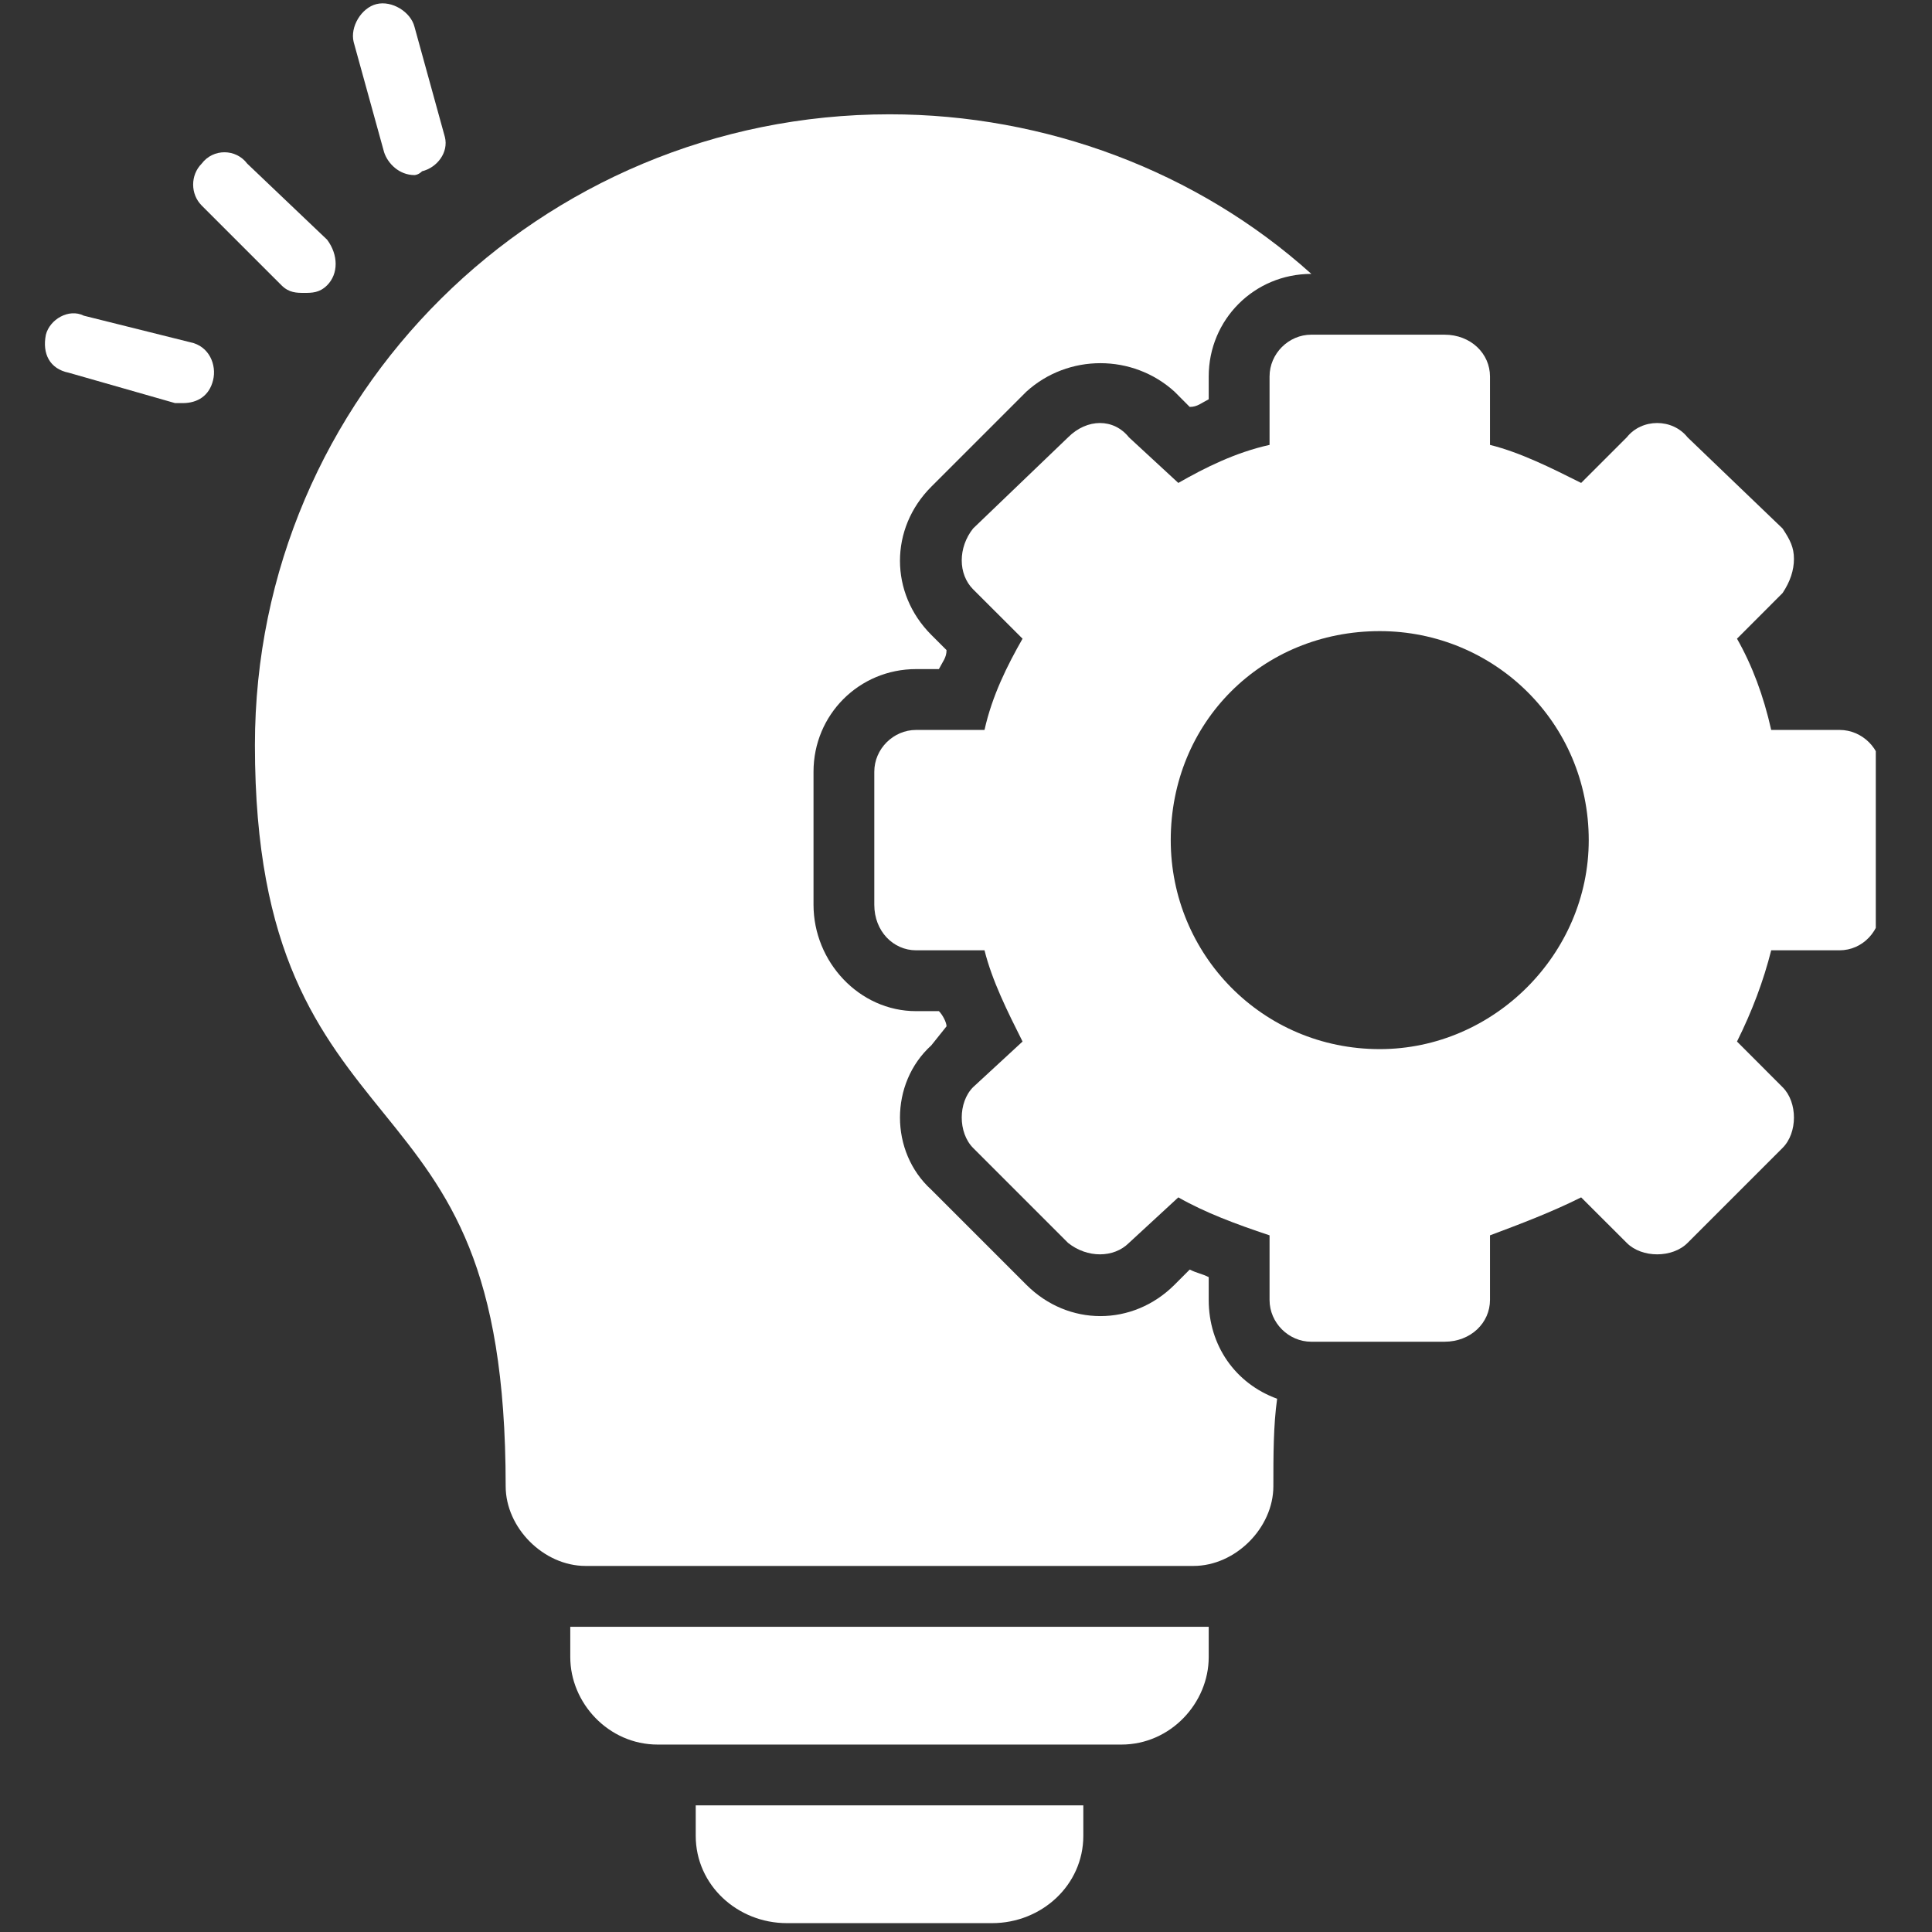
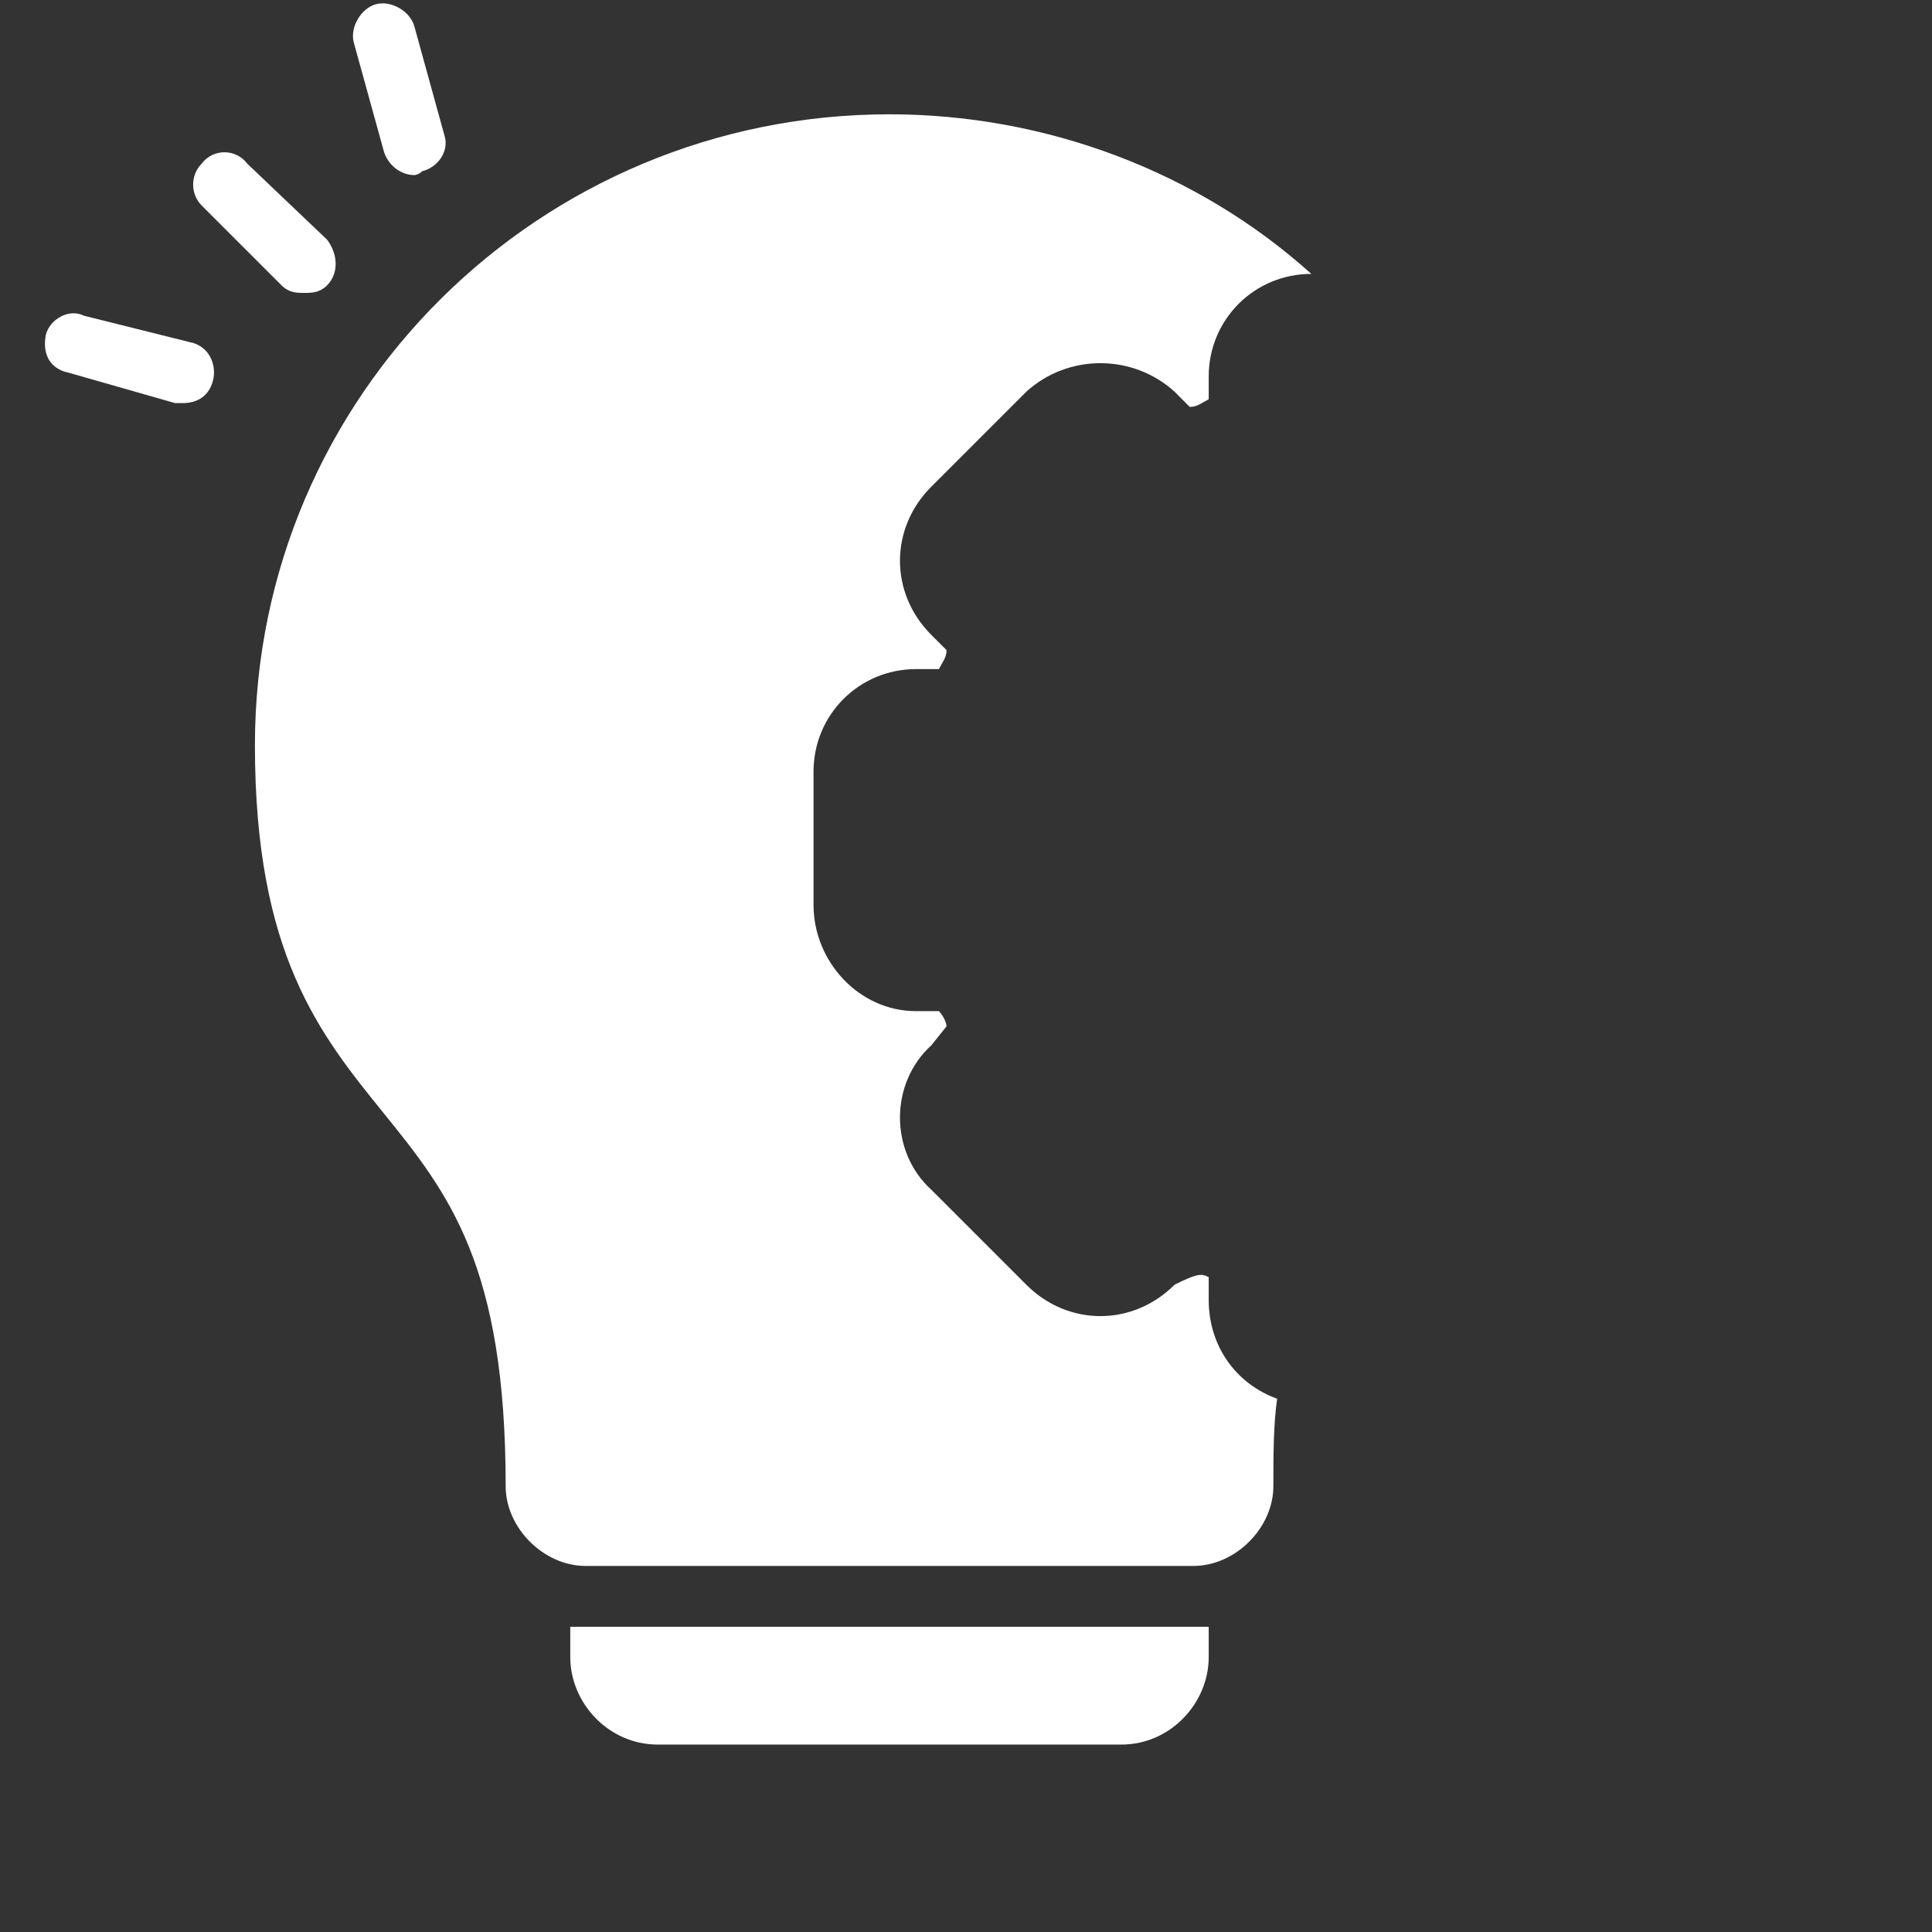
<svg xmlns="http://www.w3.org/2000/svg" width="150" viewBox="0 0 112.5 112.5" height="150" preserveAspectRatio="xMidYMid meet">
  <rect x="0" y="0" width="112.5" height="112.5" fill="#333333" stroke="none" />
  <defs>
    <filter x="0%" y="0%" width="100%" height="100%" id="e16c46735d" />
    <clipPath id="c345af69a8">
      <path d="M 44.418 50.5 L 44.699 50.5 L 44.699 50.785 L 44.418 50.785 Z M 44.418 50.5 " clip-rule="nonzero" />
    </clipPath>
    <clipPath id="f9b1eaa2a3">
      <path d="M 44.426 50.699 C 44.949 50.25 44.504 50.773 44.504 50.773 " clip-rule="nonzero" />
    </clipPath>
    <mask id="8d94655c79">
      <g filter="url(#e16c46735d)">
        <rect x="-11.25" width="135" fill="#000000" y="-11.25" height="135" fill-opacity="0.01" />
      </g>
    </mask>
    <clipPath id="b2e4b3a249">
-       <path d="M 0.418 0.5 L 0.699 0.5 L 0.699 0.785 L 0.418 0.785 Z M 0.418 0.5 " clip-rule="nonzero" />
-     </clipPath>
+       </clipPath>
    <clipPath id="c61109626b">
      <path d="M 0.426 0.699 C 0.949 0.25 0.504 0.773 0.504 0.773 " clip-rule="nonzero" />
    </clipPath>
    <clipPath id="493884f94c">
      <rect x="0" width="1" y="0" height="1" />
    </clipPath>
    <clipPath id="44f9341688">
      <path d="M 22 26.938 L 22.348 26.938 L 22.348 27.215 L 22 27.215 Z M 22 26.938 " clip-rule="nonzero" />
    </clipPath>
    <clipPath id="c2c0158fbf">
-       <path d="M 22.324 27.105 C 21.652 27.402 22.25 26.957 22.25 26.957 " clip-rule="nonzero" />
-     </clipPath>
+       </clipPath>
    <mask id="3a738a2b7e">
      <g filter="url(#e16c46735d)">
        <rect x="-11.25" width="135" fill="#000000" y="-11.25" height="135" fill-opacity="0.01" />
      </g>
    </mask>
    <clipPath id="a1f164ca60">
      <path d="M 0 0.938 L 0.348 0.938 L 0.348 1.215 L 0 1.215 Z M 0 0.938 " clip-rule="nonzero" />
    </clipPath>
    <clipPath id="a447acd263">
      <path d="M 0.324 1.105 C -0.348 1.402 0.25 0.957 0.25 0.957 " clip-rule="nonzero" />
    </clipPath>
    <clipPath id="fd8522dd19">
      <rect x="0" width="1" y="0" height="2" />
    </clipPath>
    <clipPath id="6ebc53bf07">
-       <path d="M 50 19 L 109.227 19 L 109.227 79 L 50 79 Z M 50 19 " clip-rule="nonzero" />
-     </clipPath>
+       </clipPath>
    <clipPath id="02a5538c3e">
      <path d="M 2.449 18 L 13 18 L 13 24 L 2.449 24 Z M 2.449 18 " clip-rule="nonzero" />
    </clipPath>
  </defs>
  <g clip-path="url(#c345af69a8)">
    <g clip-path="url(#f9b1eaa2a3)">
      <g mask="url(#8d94655c79)">
        <g transform="matrix(1, 0, 0, 1, 44, 50)">
          <g clip-path="url(#493884f94c)">
            <g clip-path="url(#b2e4b3a249)">
              <g clip-path="url(#c61109626b)">
                <rect x="-68.75" width="162" fill="#e7191f" height="162" y="-74.75" fill-opacity="1" />
              </g>
            </g>
          </g>
        </g>
      </g>
    </g>
  </g>
  <g clip-path="url(#44f9341688)">
    <g clip-path="url(#c2c0158fbf)">
      <g mask="url(#3a738a2b7e)">
        <g transform="matrix(1, 0, 0, 1, 22, 26)">
          <g clip-path="url(#fd8522dd19)">
            <g clip-path="url(#a1f164ca60)">
              <g clip-path="url(#a447acd263)">
                <rect x="-46.75" width="162" fill="#e7191f" height="162" y="-50.75" fill-opacity="1" />
              </g>
            </g>
          </g>
        </g>
      </g>
    </g>
  </g>
  <g clip-path="url(#6ebc53bf07)">
    <path fill="#ffffff" d="M 84.105 78.129 L 76.359 78.129 C 75.031 78.129 73.926 77.023 73.926 75.695 L 73.926 71.934 C 71.934 71.27 70.164 70.605 68.613 69.723 L 65.738 72.375 C 64.852 73.262 63.305 73.262 62.195 72.375 L 56.664 66.844 C 55.781 65.957 55.781 64.188 56.664 63.305 L 59.543 60.648 C 58.656 58.879 57.77 57.109 57.328 55.336 L 53.344 55.336 C 52.02 55.336 50.91 54.23 50.91 52.684 L 50.91 44.938 C 50.91 43.609 52.02 42.504 53.344 42.504 L 57.328 42.504 C 57.77 40.512 58.656 38.742 59.543 37.191 L 56.664 34.316 C 55.781 33.43 55.781 31.883 56.664 30.773 L 62.195 25.465 C 63.305 24.355 64.852 24.355 65.738 25.465 L 68.613 28.121 C 70.164 27.234 71.934 26.348 73.926 25.906 L 73.926 21.922 C 73.926 20.594 75.031 19.488 76.359 19.488 L 84.105 19.488 C 85.652 19.488 86.762 20.594 86.762 21.922 L 86.762 25.906 C 88.531 26.348 90.301 27.234 92.07 28.121 L 94.727 25.465 C 95.609 24.355 97.383 24.355 98.266 25.465 L 103.797 30.773 C 104.242 31.438 104.461 31.883 104.461 32.543 C 104.461 33.207 104.242 33.871 103.797 34.535 L 101.145 37.191 C 102.027 38.742 102.691 40.512 103.137 42.504 L 107.117 42.504 C 108.445 42.504 109.551 43.609 109.551 44.938 L 109.551 52.684 C 109.551 54.23 108.445 55.336 107.117 55.336 L 103.137 55.336 C 102.691 57.109 102.027 58.879 101.145 60.648 L 103.797 63.305 C 104.242 63.746 104.461 64.41 104.461 65.074 C 104.461 65.738 104.242 66.402 103.797 66.844 L 98.266 72.375 C 97.383 73.262 95.609 73.262 94.727 72.375 L 92.07 69.723 C 90.301 70.605 88.531 71.27 86.762 71.934 L 86.762 75.695 C 86.762 77.023 85.652 78.129 84.105 78.129 Z M 80.344 61.09 C 73.484 61.09 68.172 55.559 68.172 48.922 C 68.172 42.059 73.484 36.75 80.344 36.75 C 86.98 36.75 92.512 42.059 92.512 48.922 C 92.512 55.559 86.98 61.09 80.344 61.09 Z M 80.344 61.09 " fill-opacity="1" fill-rule="evenodd" />
  </g>
-   <path fill="#ffffff" d="M 69.5 91.184 L 34.094 91.184 C 31.66 91.184 29.445 88.973 29.445 86.539 C 29.445 73.703 26.129 69.5 22.367 64.852 C 18.605 60.207 14.844 55.559 14.844 43.387 C 14.844 23.031 31.438 6.656 51.797 6.656 C 60.871 6.656 69.723 9.973 76.359 15.949 C 73.039 15.949 70.383 18.605 70.383 21.922 L 70.383 23.25 C 69.941 23.473 69.723 23.695 69.277 23.695 L 68.395 22.809 C 65.957 20.594 62.195 20.594 59.762 22.809 L 54.23 28.34 C 51.797 30.773 51.797 34.535 54.23 36.969 L 55.117 37.855 C 55.117 38.297 54.895 38.52 54.672 38.961 L 53.344 38.961 C 50.027 38.961 47.371 41.617 47.371 44.938 L 47.371 52.684 C 47.371 56 50.027 58.879 53.344 58.879 L 54.672 58.879 C 54.895 59.098 55.117 59.543 55.117 59.762 L 54.23 60.871 C 51.797 63.082 51.797 67.066 54.23 69.277 L 59.762 74.809 C 62.195 77.246 65.957 77.246 68.395 74.809 L 69.277 73.926 C 69.723 74.148 69.941 74.148 70.383 74.367 L 70.383 75.695 C 70.383 78.352 71.934 80.562 74.367 81.449 C 74.148 82.996 74.148 84.77 74.148 86.539 C 74.148 88.973 71.934 91.184 69.5 91.184 Z M 69.5 91.184 " fill-opacity="1" fill-rule="evenodd" />
+   <path fill="#ffffff" d="M 69.5 91.184 L 34.094 91.184 C 31.66 91.184 29.445 88.973 29.445 86.539 C 29.445 73.703 26.129 69.5 22.367 64.852 C 18.605 60.207 14.844 55.559 14.844 43.387 C 14.844 23.031 31.438 6.656 51.797 6.656 C 60.871 6.656 69.723 9.973 76.359 15.949 C 73.039 15.949 70.383 18.605 70.383 21.922 L 70.383 23.25 C 69.941 23.473 69.723 23.695 69.277 23.695 L 68.395 22.809 C 65.957 20.594 62.195 20.594 59.762 22.809 L 54.23 28.34 C 51.797 30.773 51.797 34.535 54.23 36.969 L 55.117 37.855 C 55.117 38.297 54.895 38.52 54.672 38.961 L 53.344 38.961 C 50.027 38.961 47.371 41.617 47.371 44.938 L 47.371 52.684 C 47.371 56 50.027 58.879 53.344 58.879 L 54.672 58.879 C 54.895 59.098 55.117 59.543 55.117 59.762 L 54.23 60.871 C 51.797 63.082 51.797 67.066 54.23 69.277 L 59.762 74.809 C 62.195 77.246 65.957 77.246 68.395 74.809 C 69.723 74.148 69.941 74.148 70.383 74.367 L 70.383 75.695 C 70.383 78.352 71.934 80.562 74.367 81.449 C 74.148 82.996 74.148 84.77 74.148 86.539 C 74.148 88.973 71.934 91.184 69.5 91.184 Z M 69.5 91.184 " fill-opacity="1" fill-rule="evenodd" />
  <path fill="#ffffff" d="M 65.297 101.586 L 38.297 101.586 C 35.422 101.586 33.207 99.152 33.207 96.496 L 33.207 94.727 C 33.43 94.727 33.871 94.727 34.094 94.727 L 69.5 94.727 C 69.723 94.727 70.164 94.727 70.383 94.727 L 70.383 96.496 C 70.383 99.152 68.172 101.586 65.297 101.586 Z M 65.297 101.586 " fill-opacity="1" fill-rule="evenodd" />
-   <path fill="#ffffff" d="M 57.77 111.984 L 45.82 111.984 C 42.945 111.984 40.512 109.773 40.512 106.898 L 40.512 105.125 L 63.082 105.125 L 63.082 106.898 C 63.082 109.773 60.648 111.984 57.77 111.984 Z M 57.77 111.984 " fill-opacity="1" fill-rule="evenodd" />
  <path fill="#ffffff" d="M 17.719 17.055 C 17.277 17.055 16.832 17.055 16.391 16.613 L 11.742 11.965 C 11.082 11.301 11.082 10.195 11.742 9.531 C 12.406 8.645 13.734 8.645 14.398 9.531 L 19.047 13.957 C 19.711 14.844 19.711 15.949 19.047 16.613 C 18.605 17.055 18.16 17.055 17.719 17.055 Z M 17.719 17.055 " fill-opacity="1" fill-rule="evenodd" />
  <path fill="#ffffff" d="M 24.137 10.195 C 23.25 10.195 22.586 9.531 22.367 8.867 L 20.594 2.449 C 20.375 1.566 21.039 0.457 21.922 0.238 C 22.809 0.016 23.914 0.68 24.137 1.566 L 25.906 7.98 C 26.129 8.867 25.465 9.754 24.578 9.973 C 24.355 10.195 24.137 10.195 24.137 10.195 Z M 24.137 10.195 " fill-opacity="1" fill-rule="evenodd" />
  <g clip-path="url(#02a5538c3e)">
    <path fill="#ffffff" d="M 10.637 23.473 C 10.637 23.473 10.418 23.473 10.195 23.473 L 4 21.703 C 2.895 21.48 2.449 20.594 2.672 19.488 C 2.895 18.605 4 17.941 4.883 18.383 L 11.082 19.93 C 12.188 20.152 12.629 21.258 12.406 22.145 C 12.188 23.031 11.523 23.473 10.637 23.473 Z M 10.637 23.473 " fill-opacity="1" fill-rule="evenodd" />
  </g>
</svg>